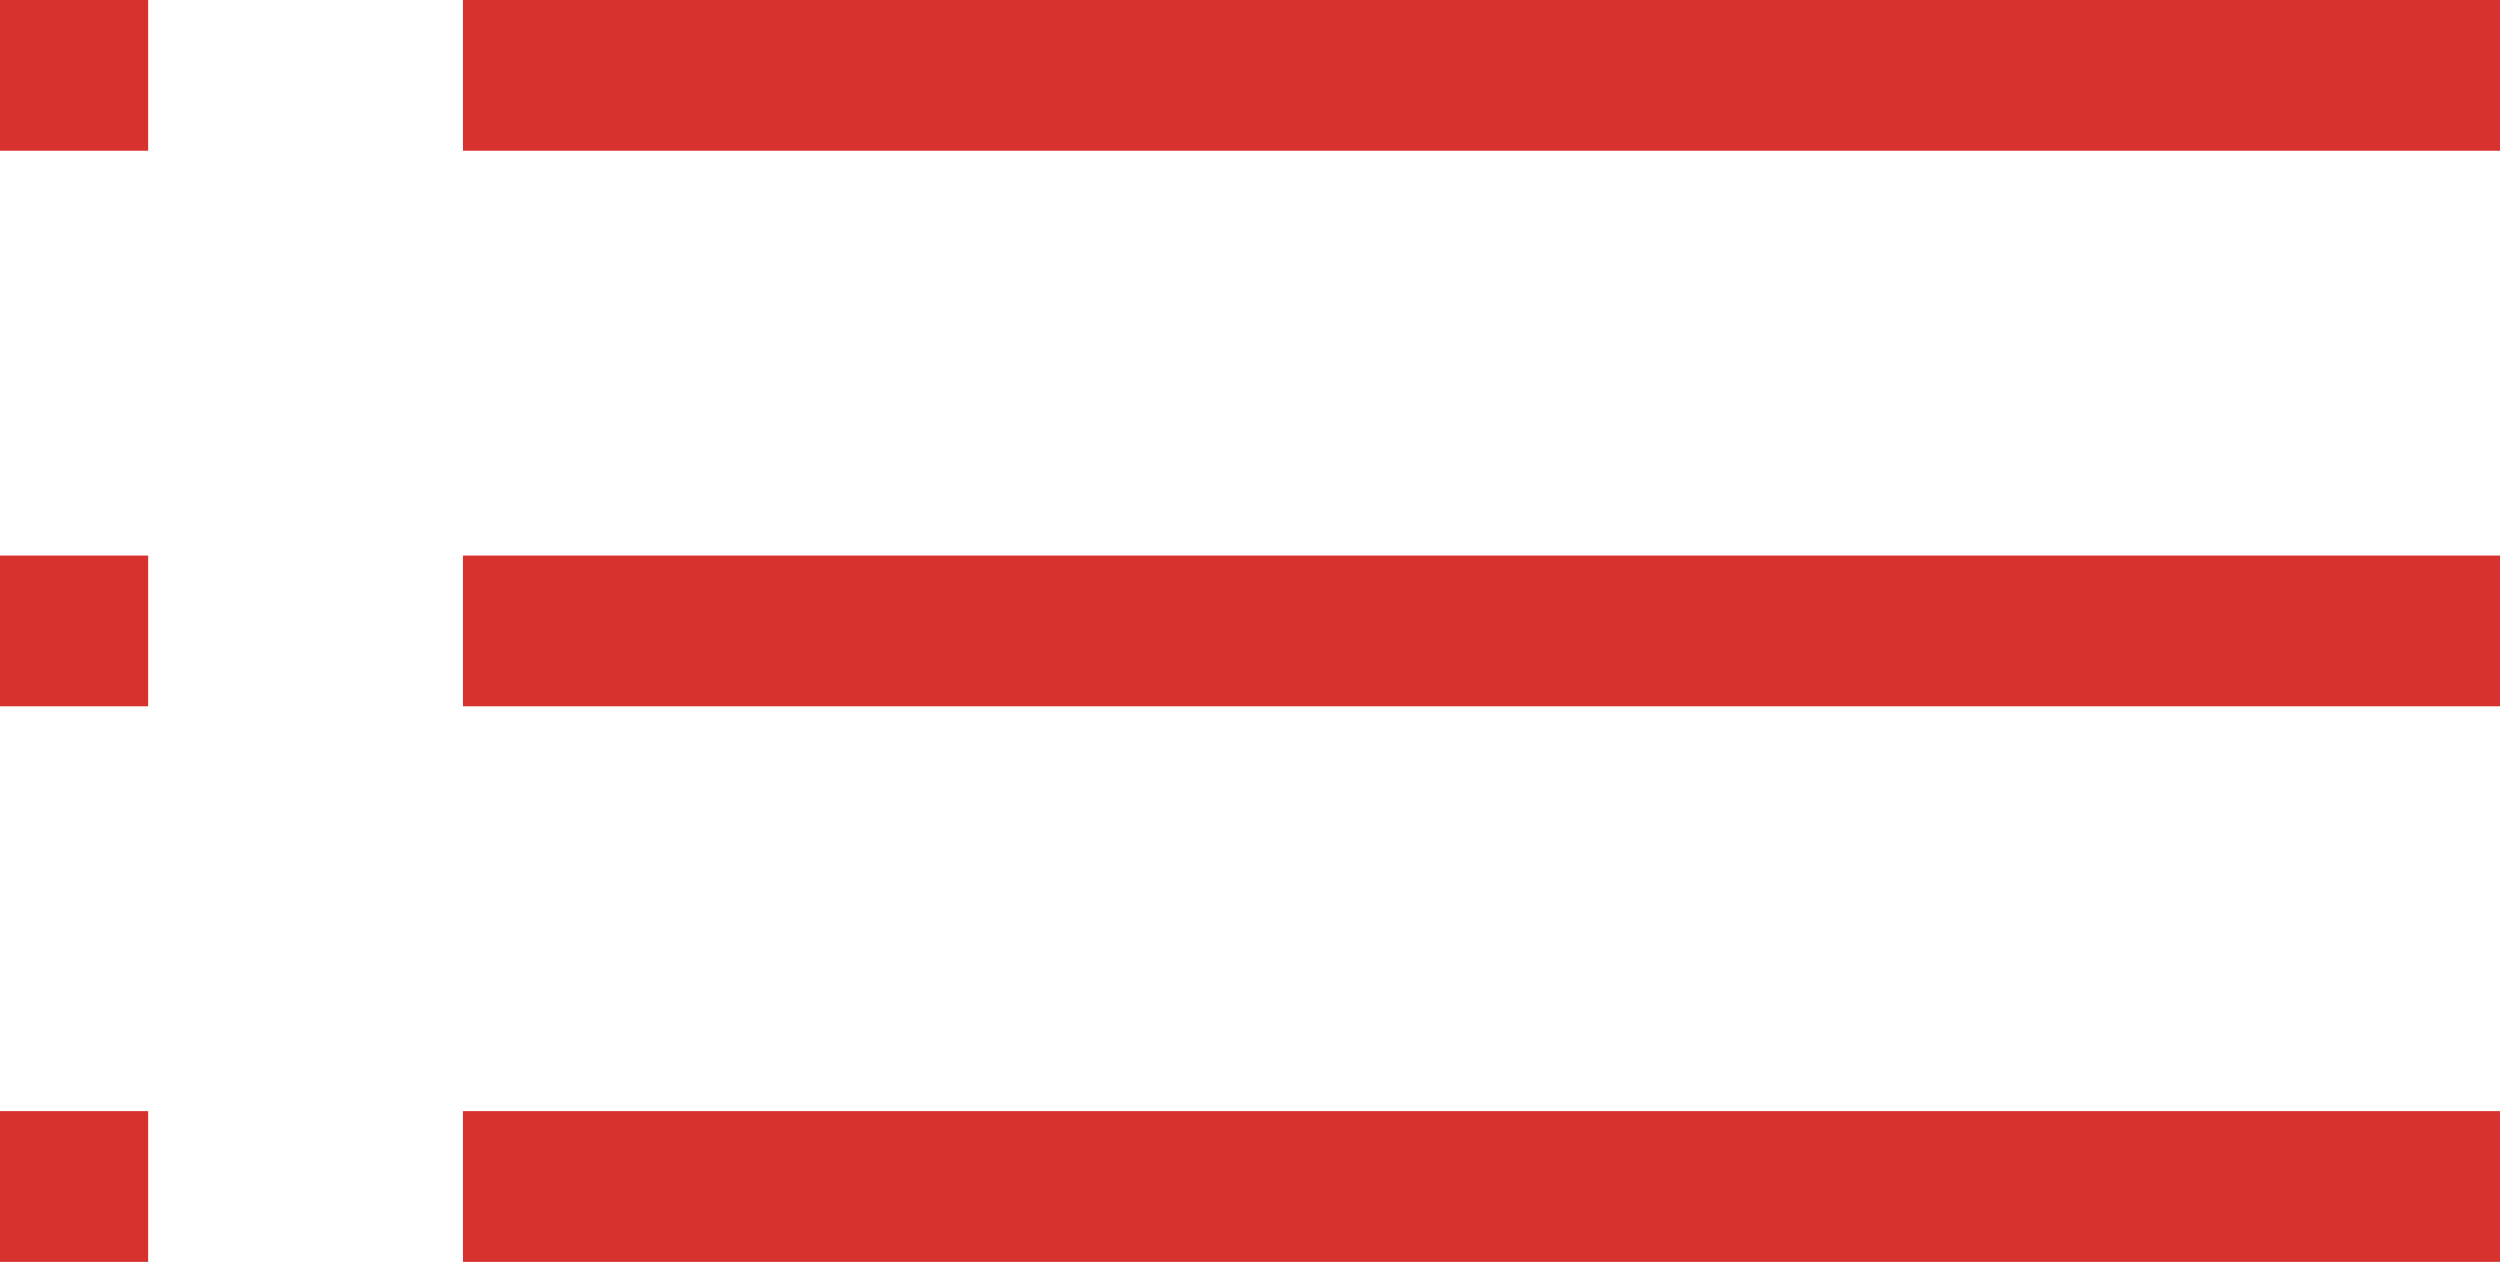
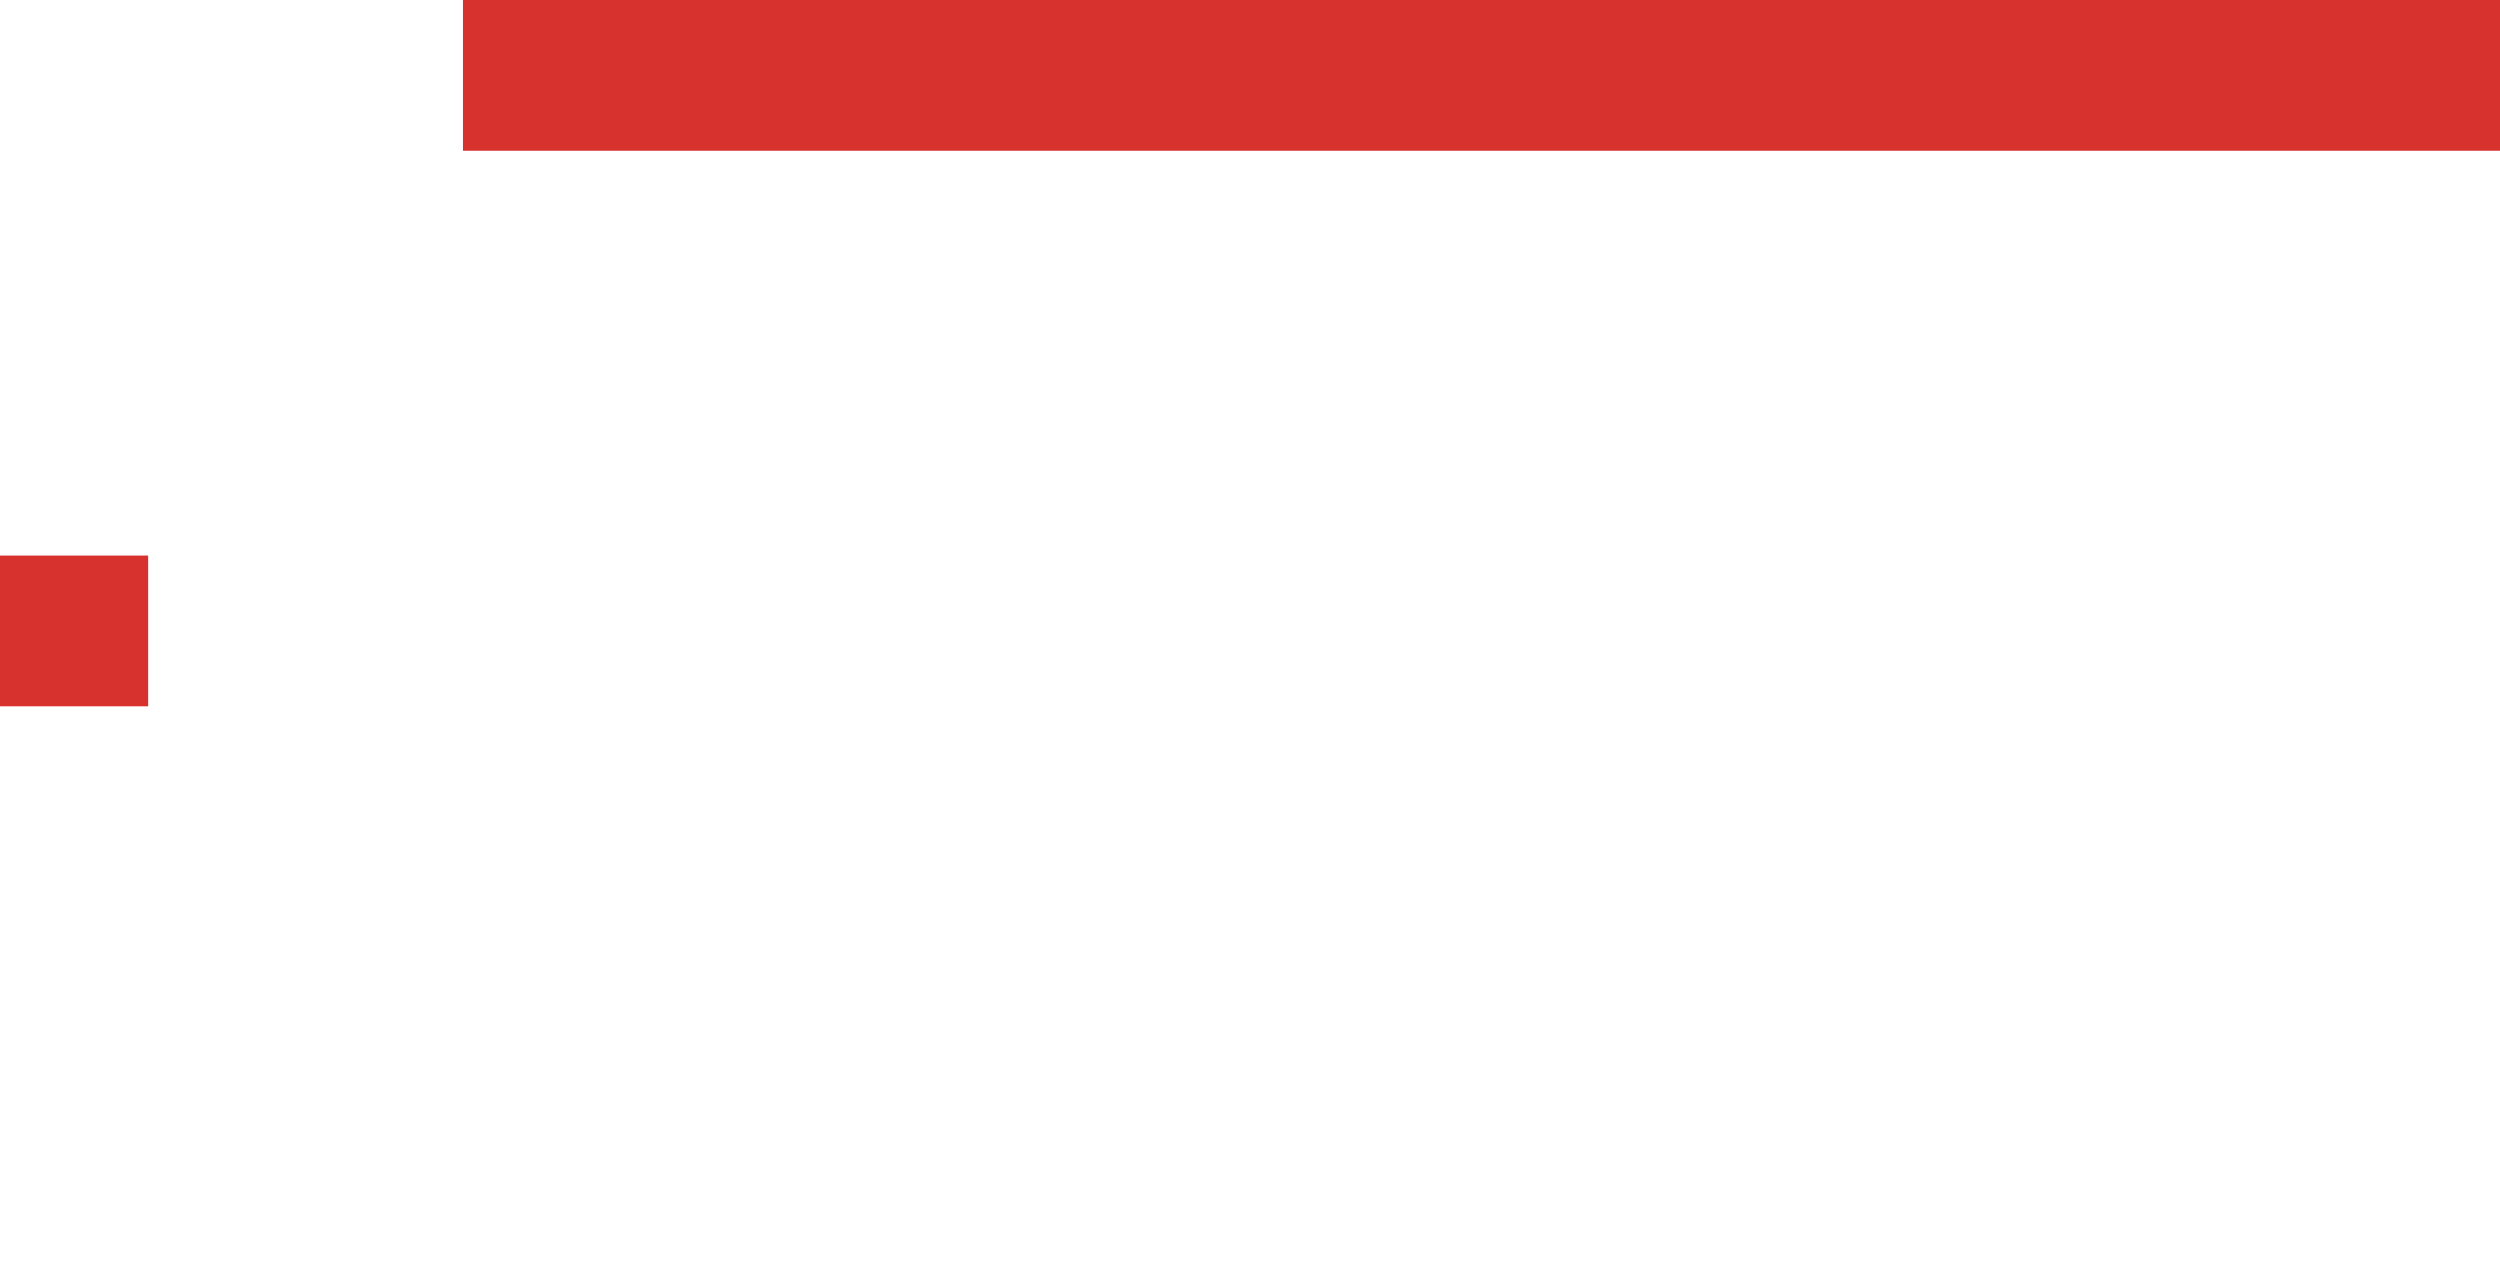
<svg xmlns="http://www.w3.org/2000/svg" id="_レイヤー_2" viewBox="0 0 67.5 34.07">
  <defs>
    <style>.cls-1{fill:#d7322d;}</style>
  </defs>
  <g id="design">
    <g>
      <rect class="cls-1" x="12.5" width="55" height="4.07" />
-       <rect class="cls-1" x="12.5" y="15" width="55" height="4.07" />
-       <rect class="cls-1" x="12.5" y="30" width="55" height="4.07" />
-       <rect class="cls-1" width="4" height="4.07" />
      <rect class="cls-1" y="15" width="4" height="4.07" />
-       <rect class="cls-1" y="30" width="4" height="4.07" />
    </g>
  </g>
</svg>